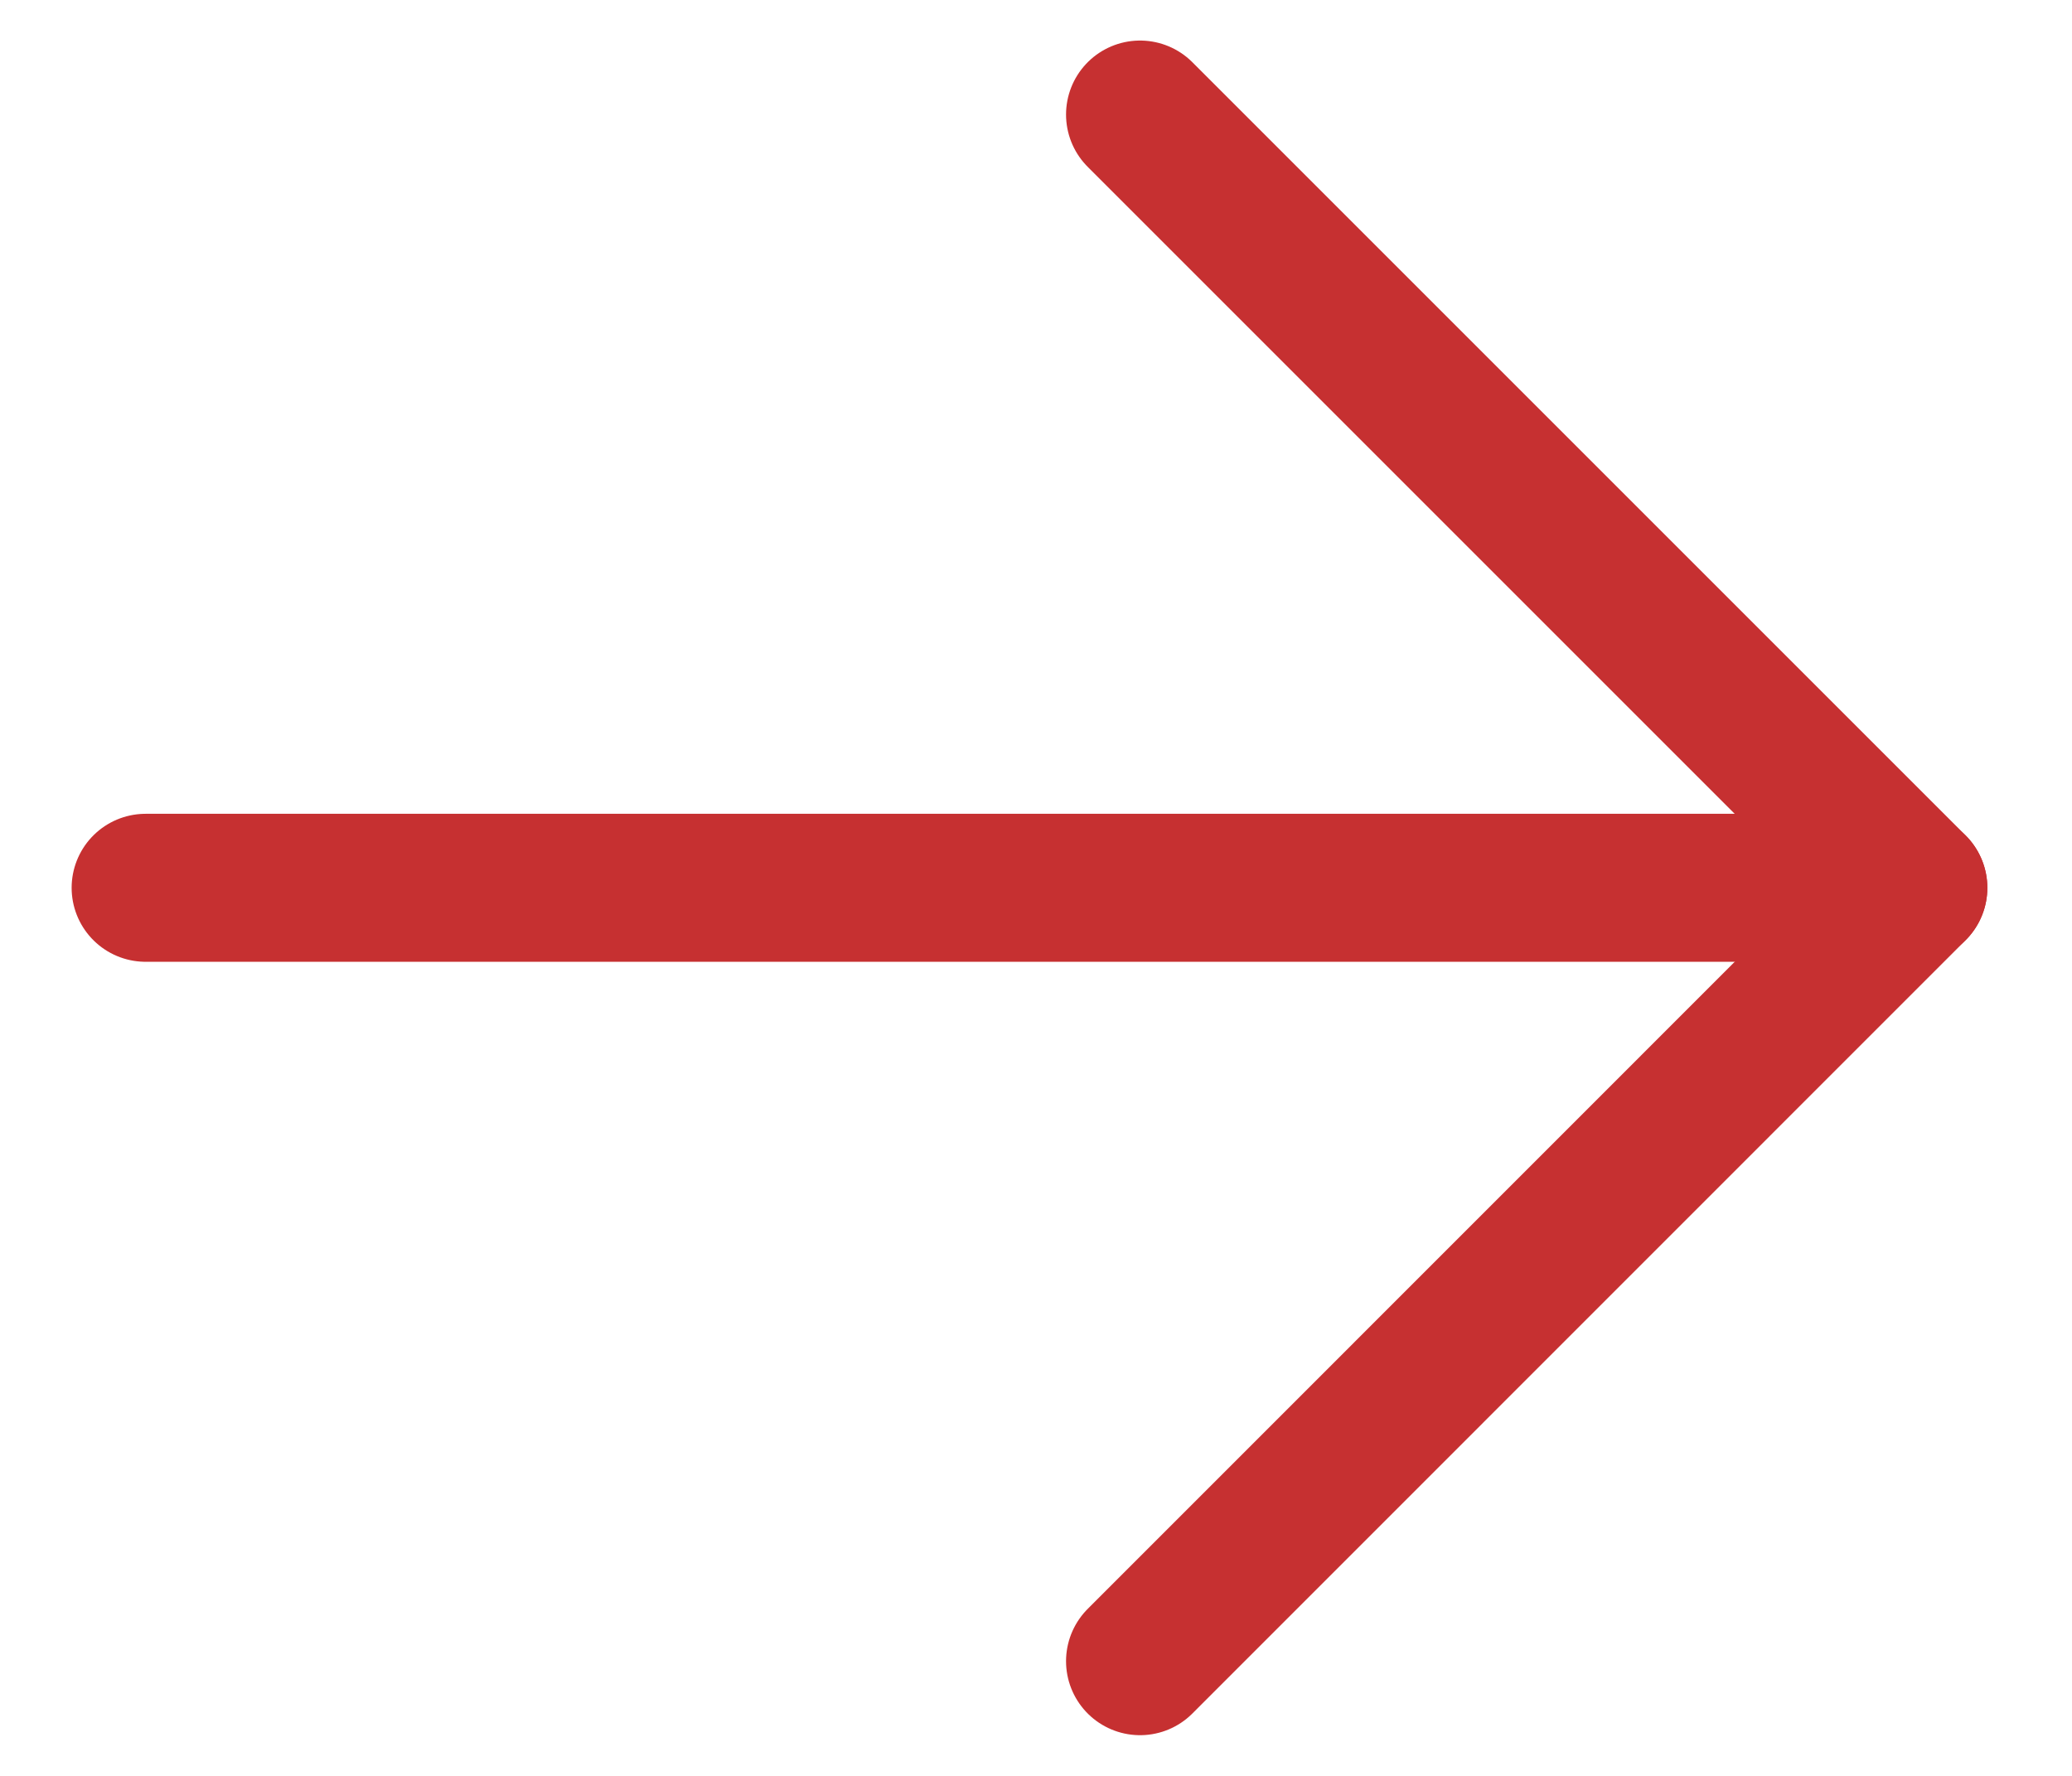
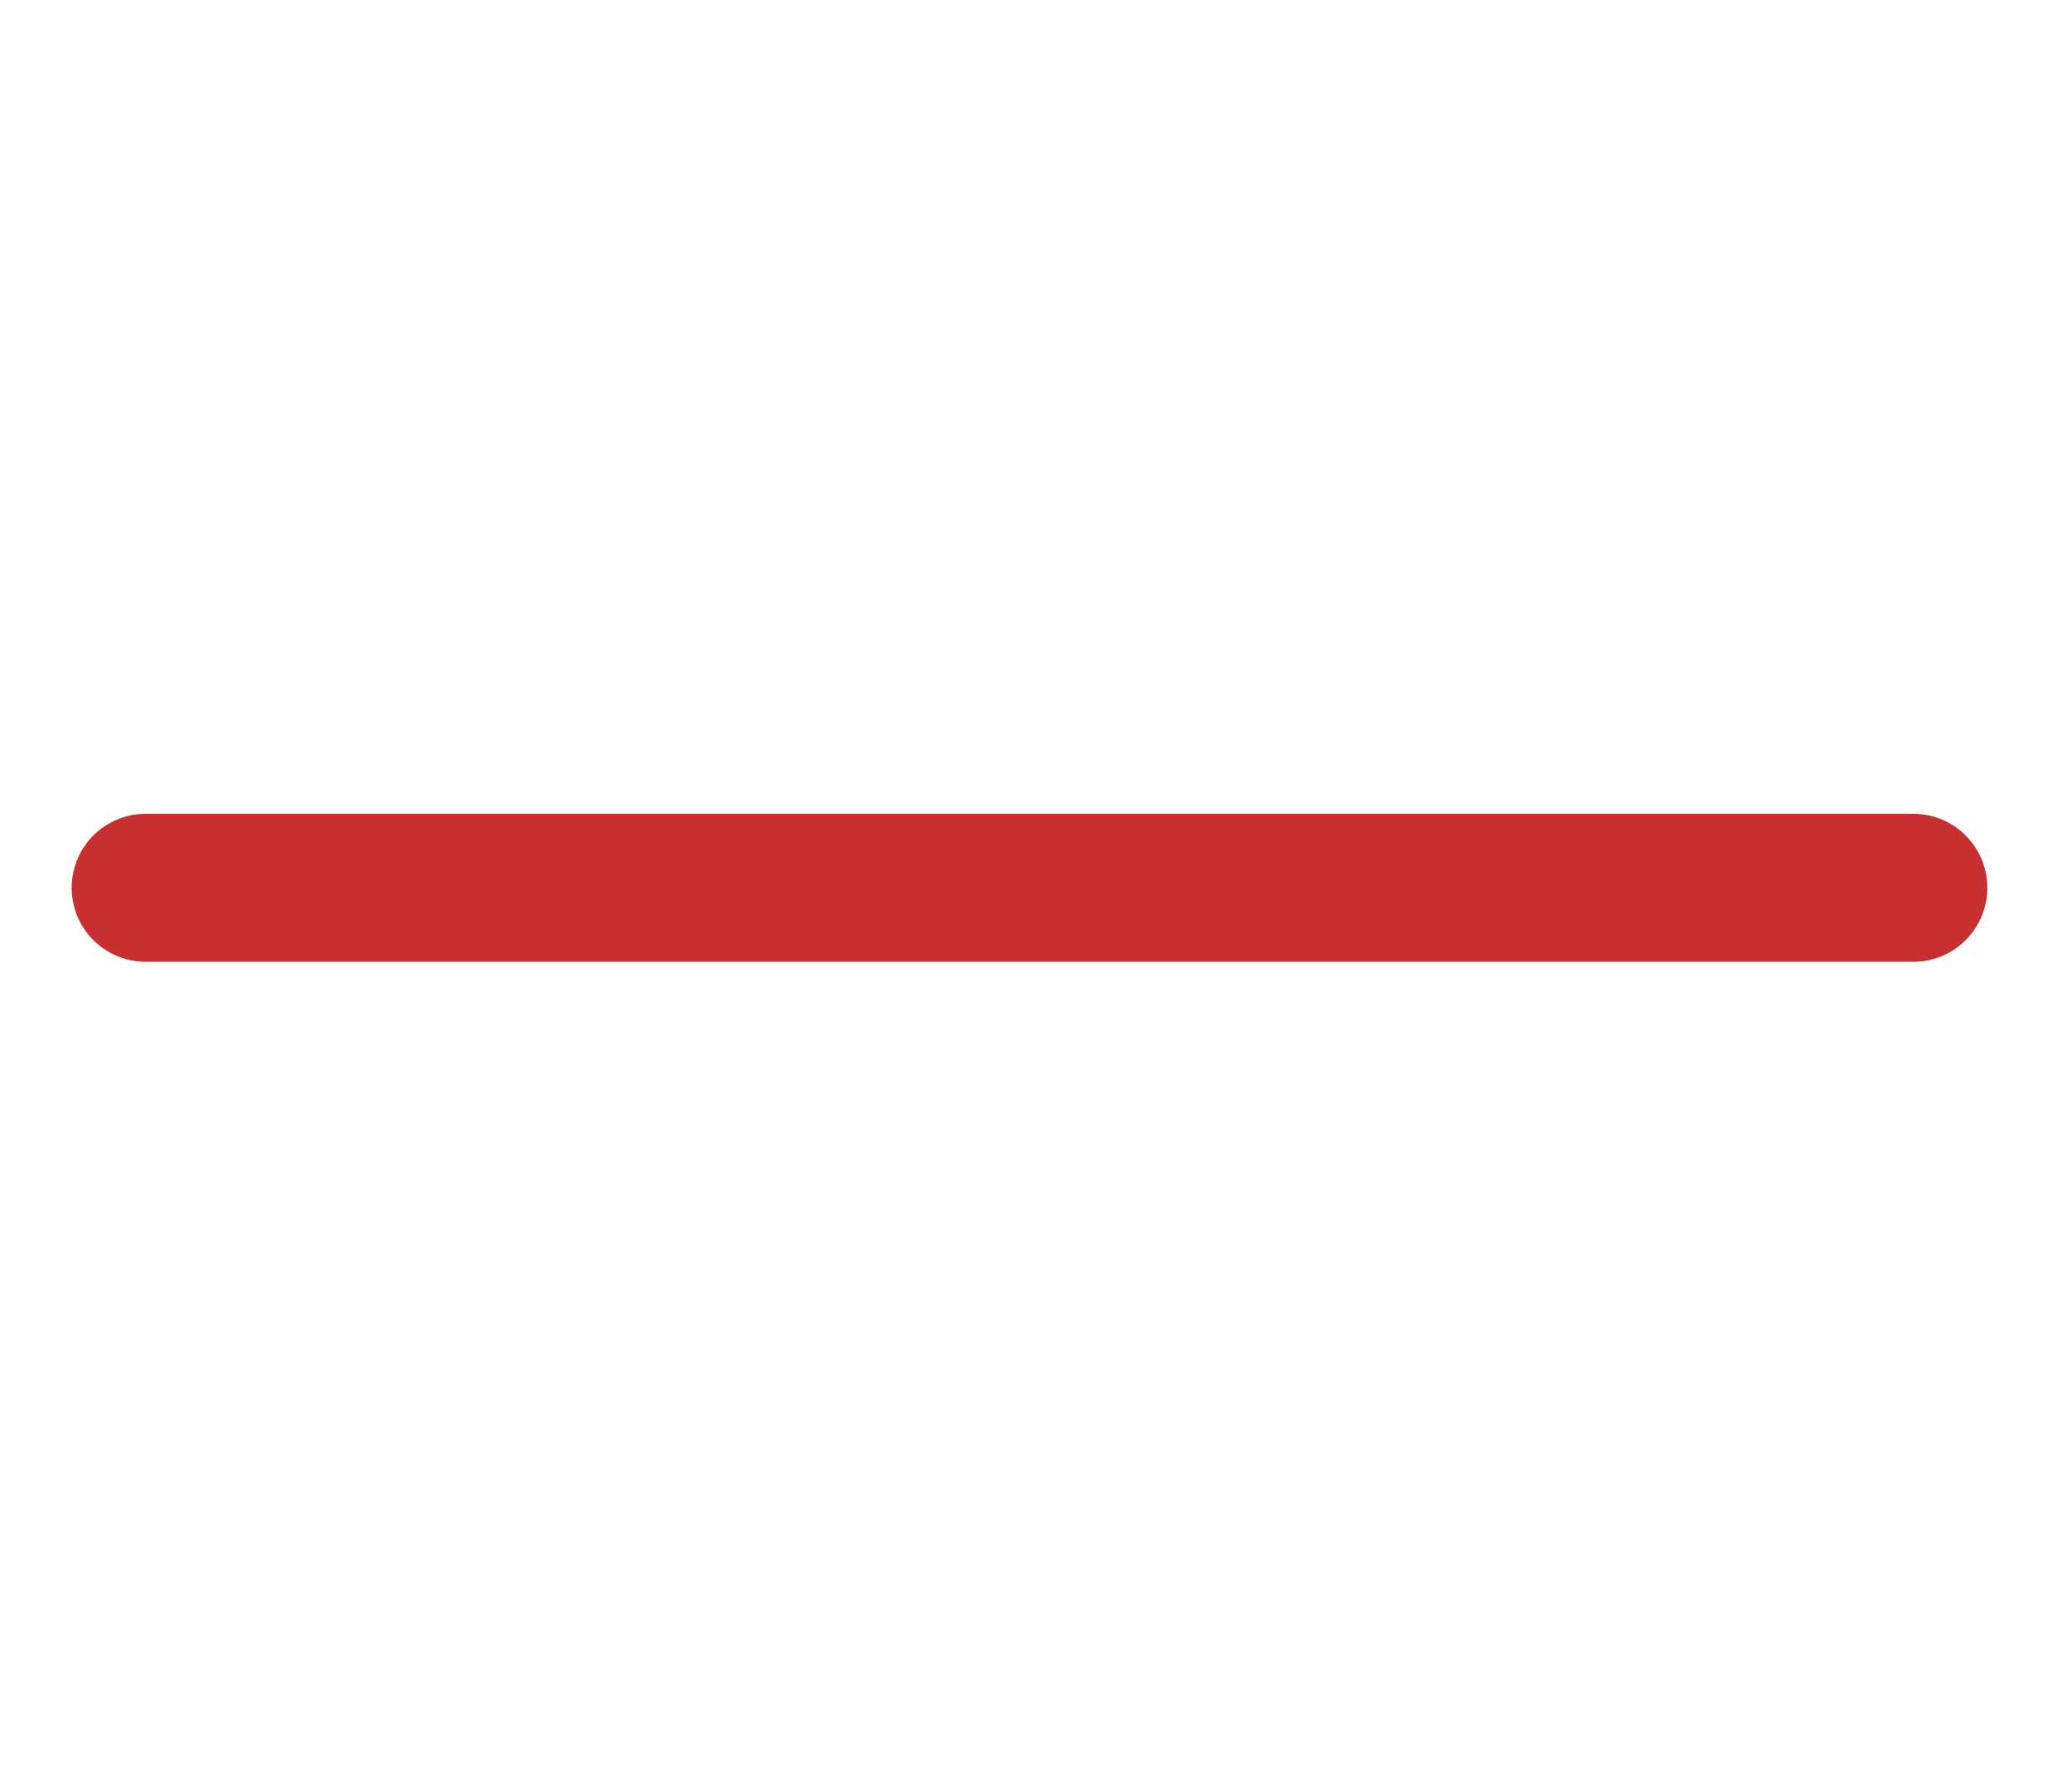
<svg xmlns="http://www.w3.org/2000/svg" width="14" height="12" viewBox="0 0 14 12" fill="none">
  <path d="M12.928 5.999L0.984 5.999" stroke="#C63031" stroke-linecap="round" stroke-linejoin="round" />
-   <path d="M7.703 11.225L12.928 5.999L7.703 0.774" stroke="#C63031" stroke-linecap="round" stroke-linejoin="round" />
</svg>